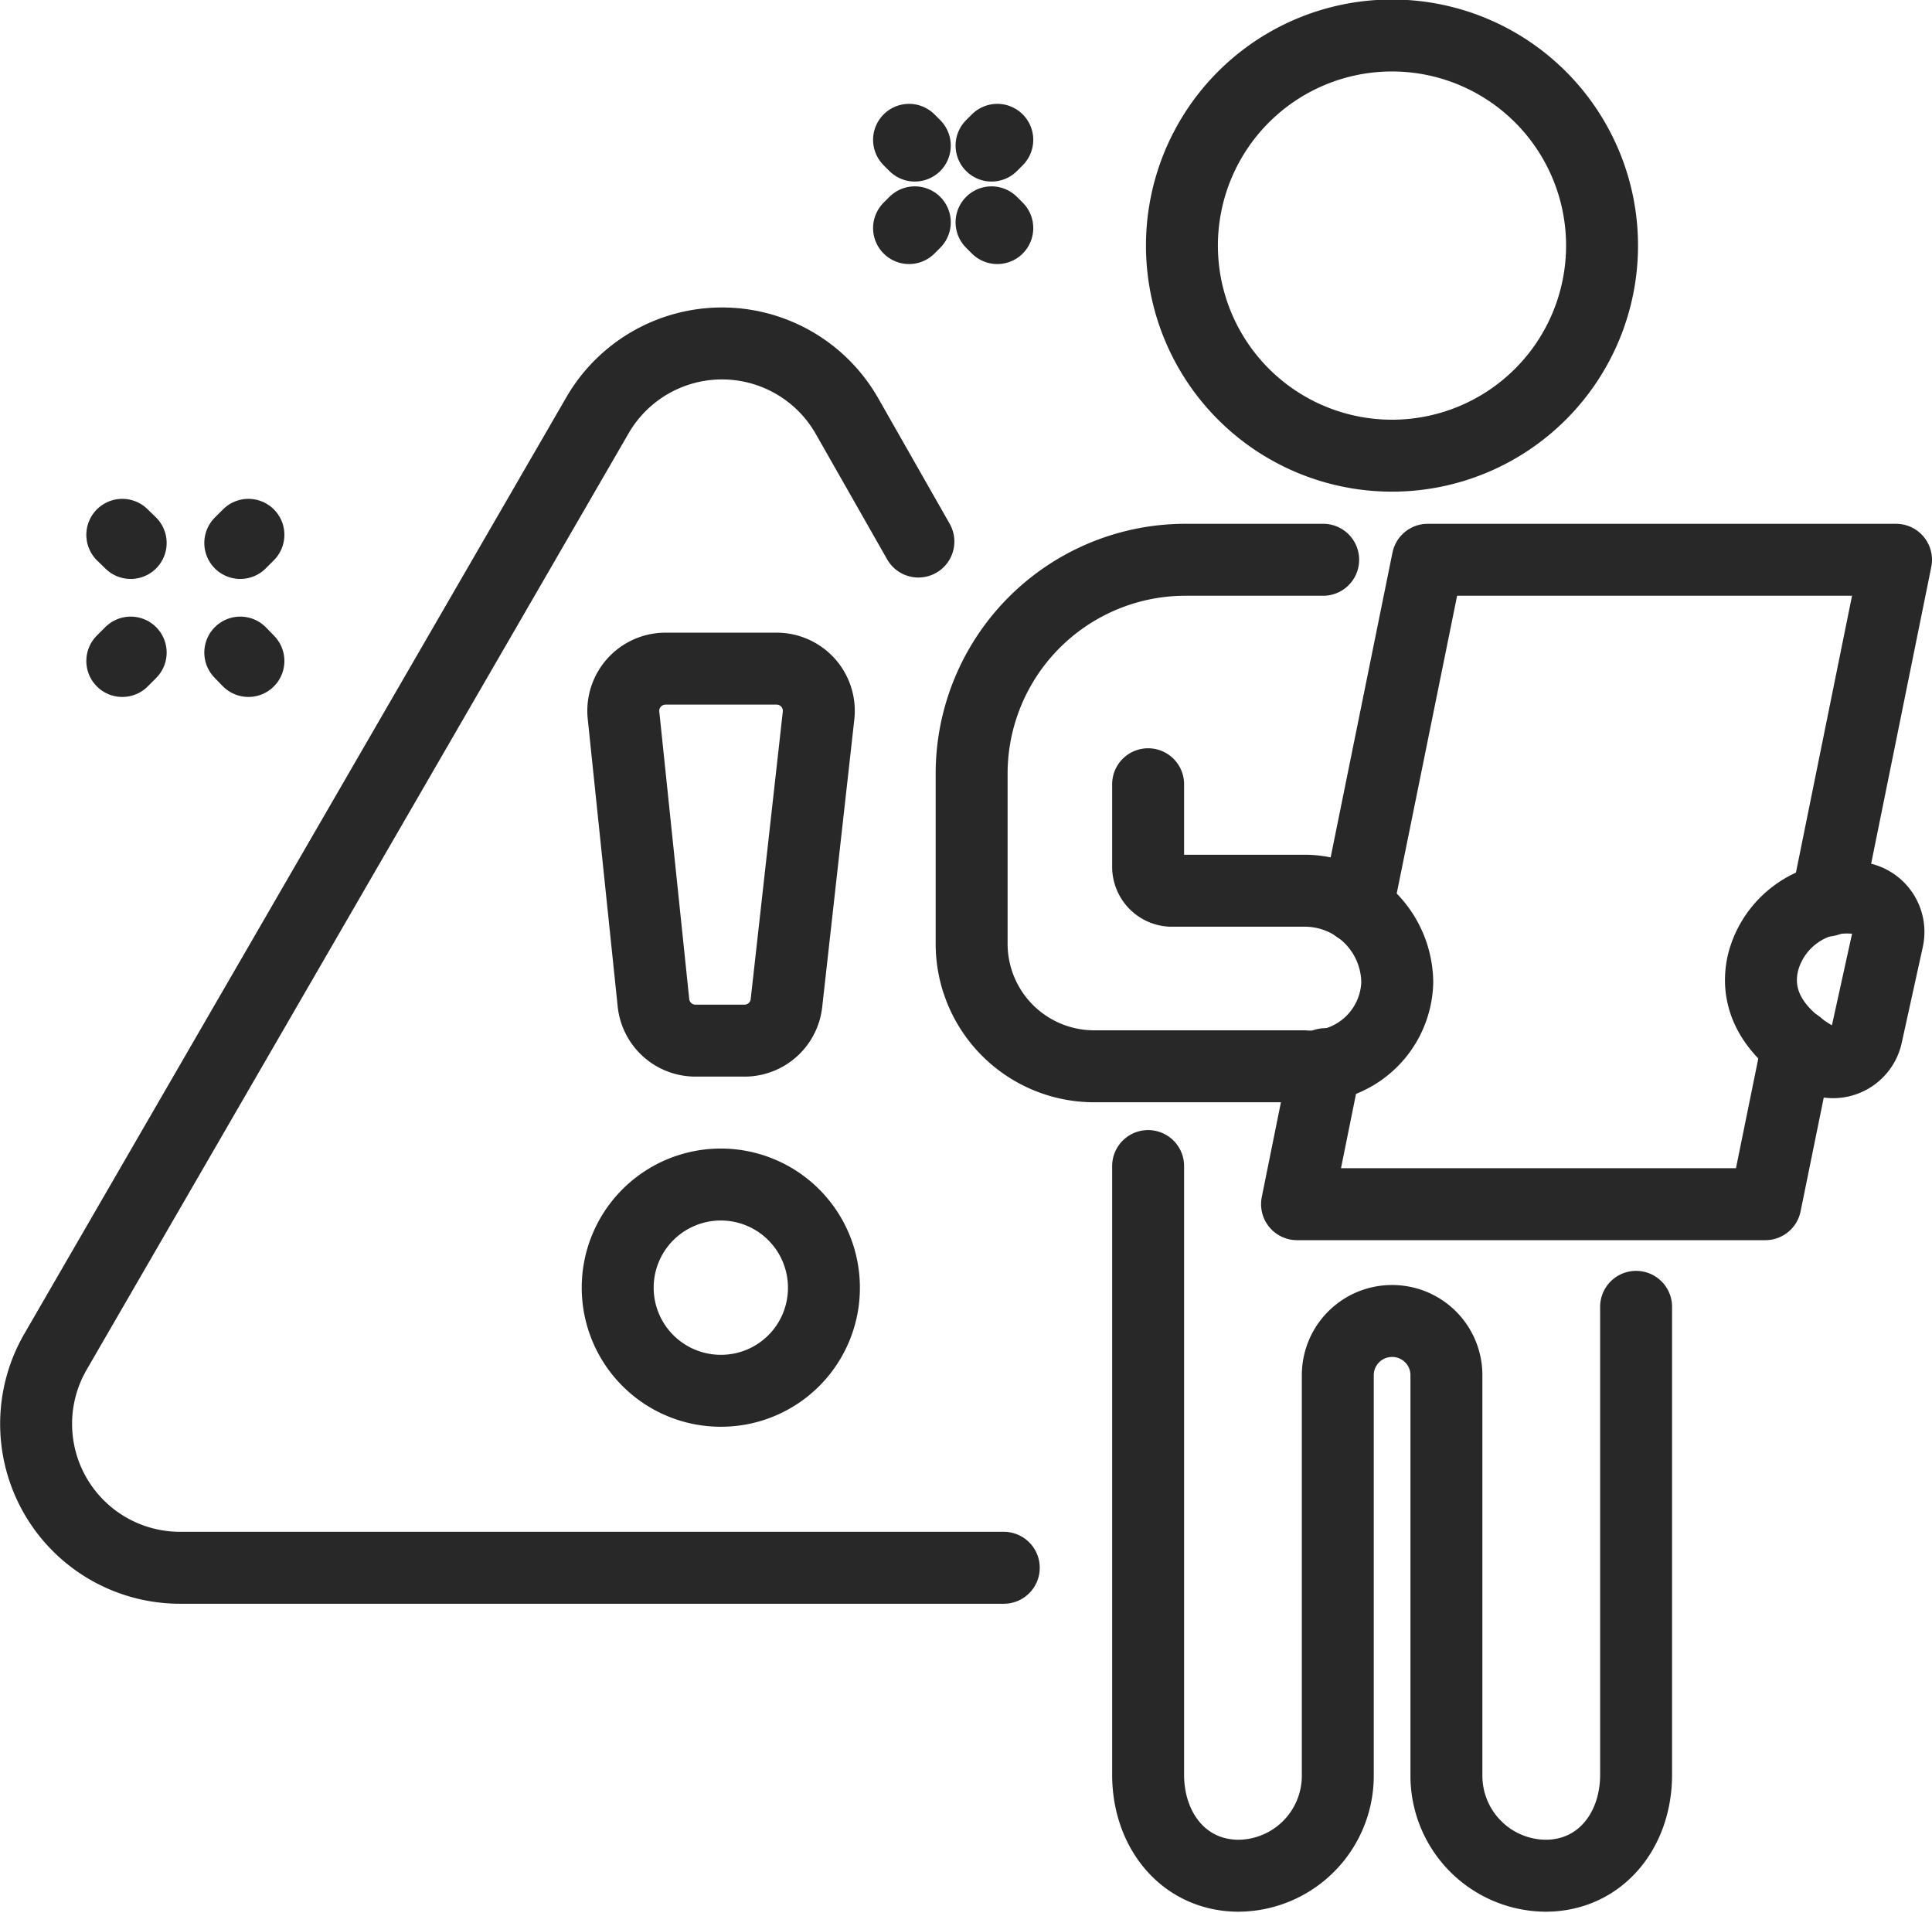
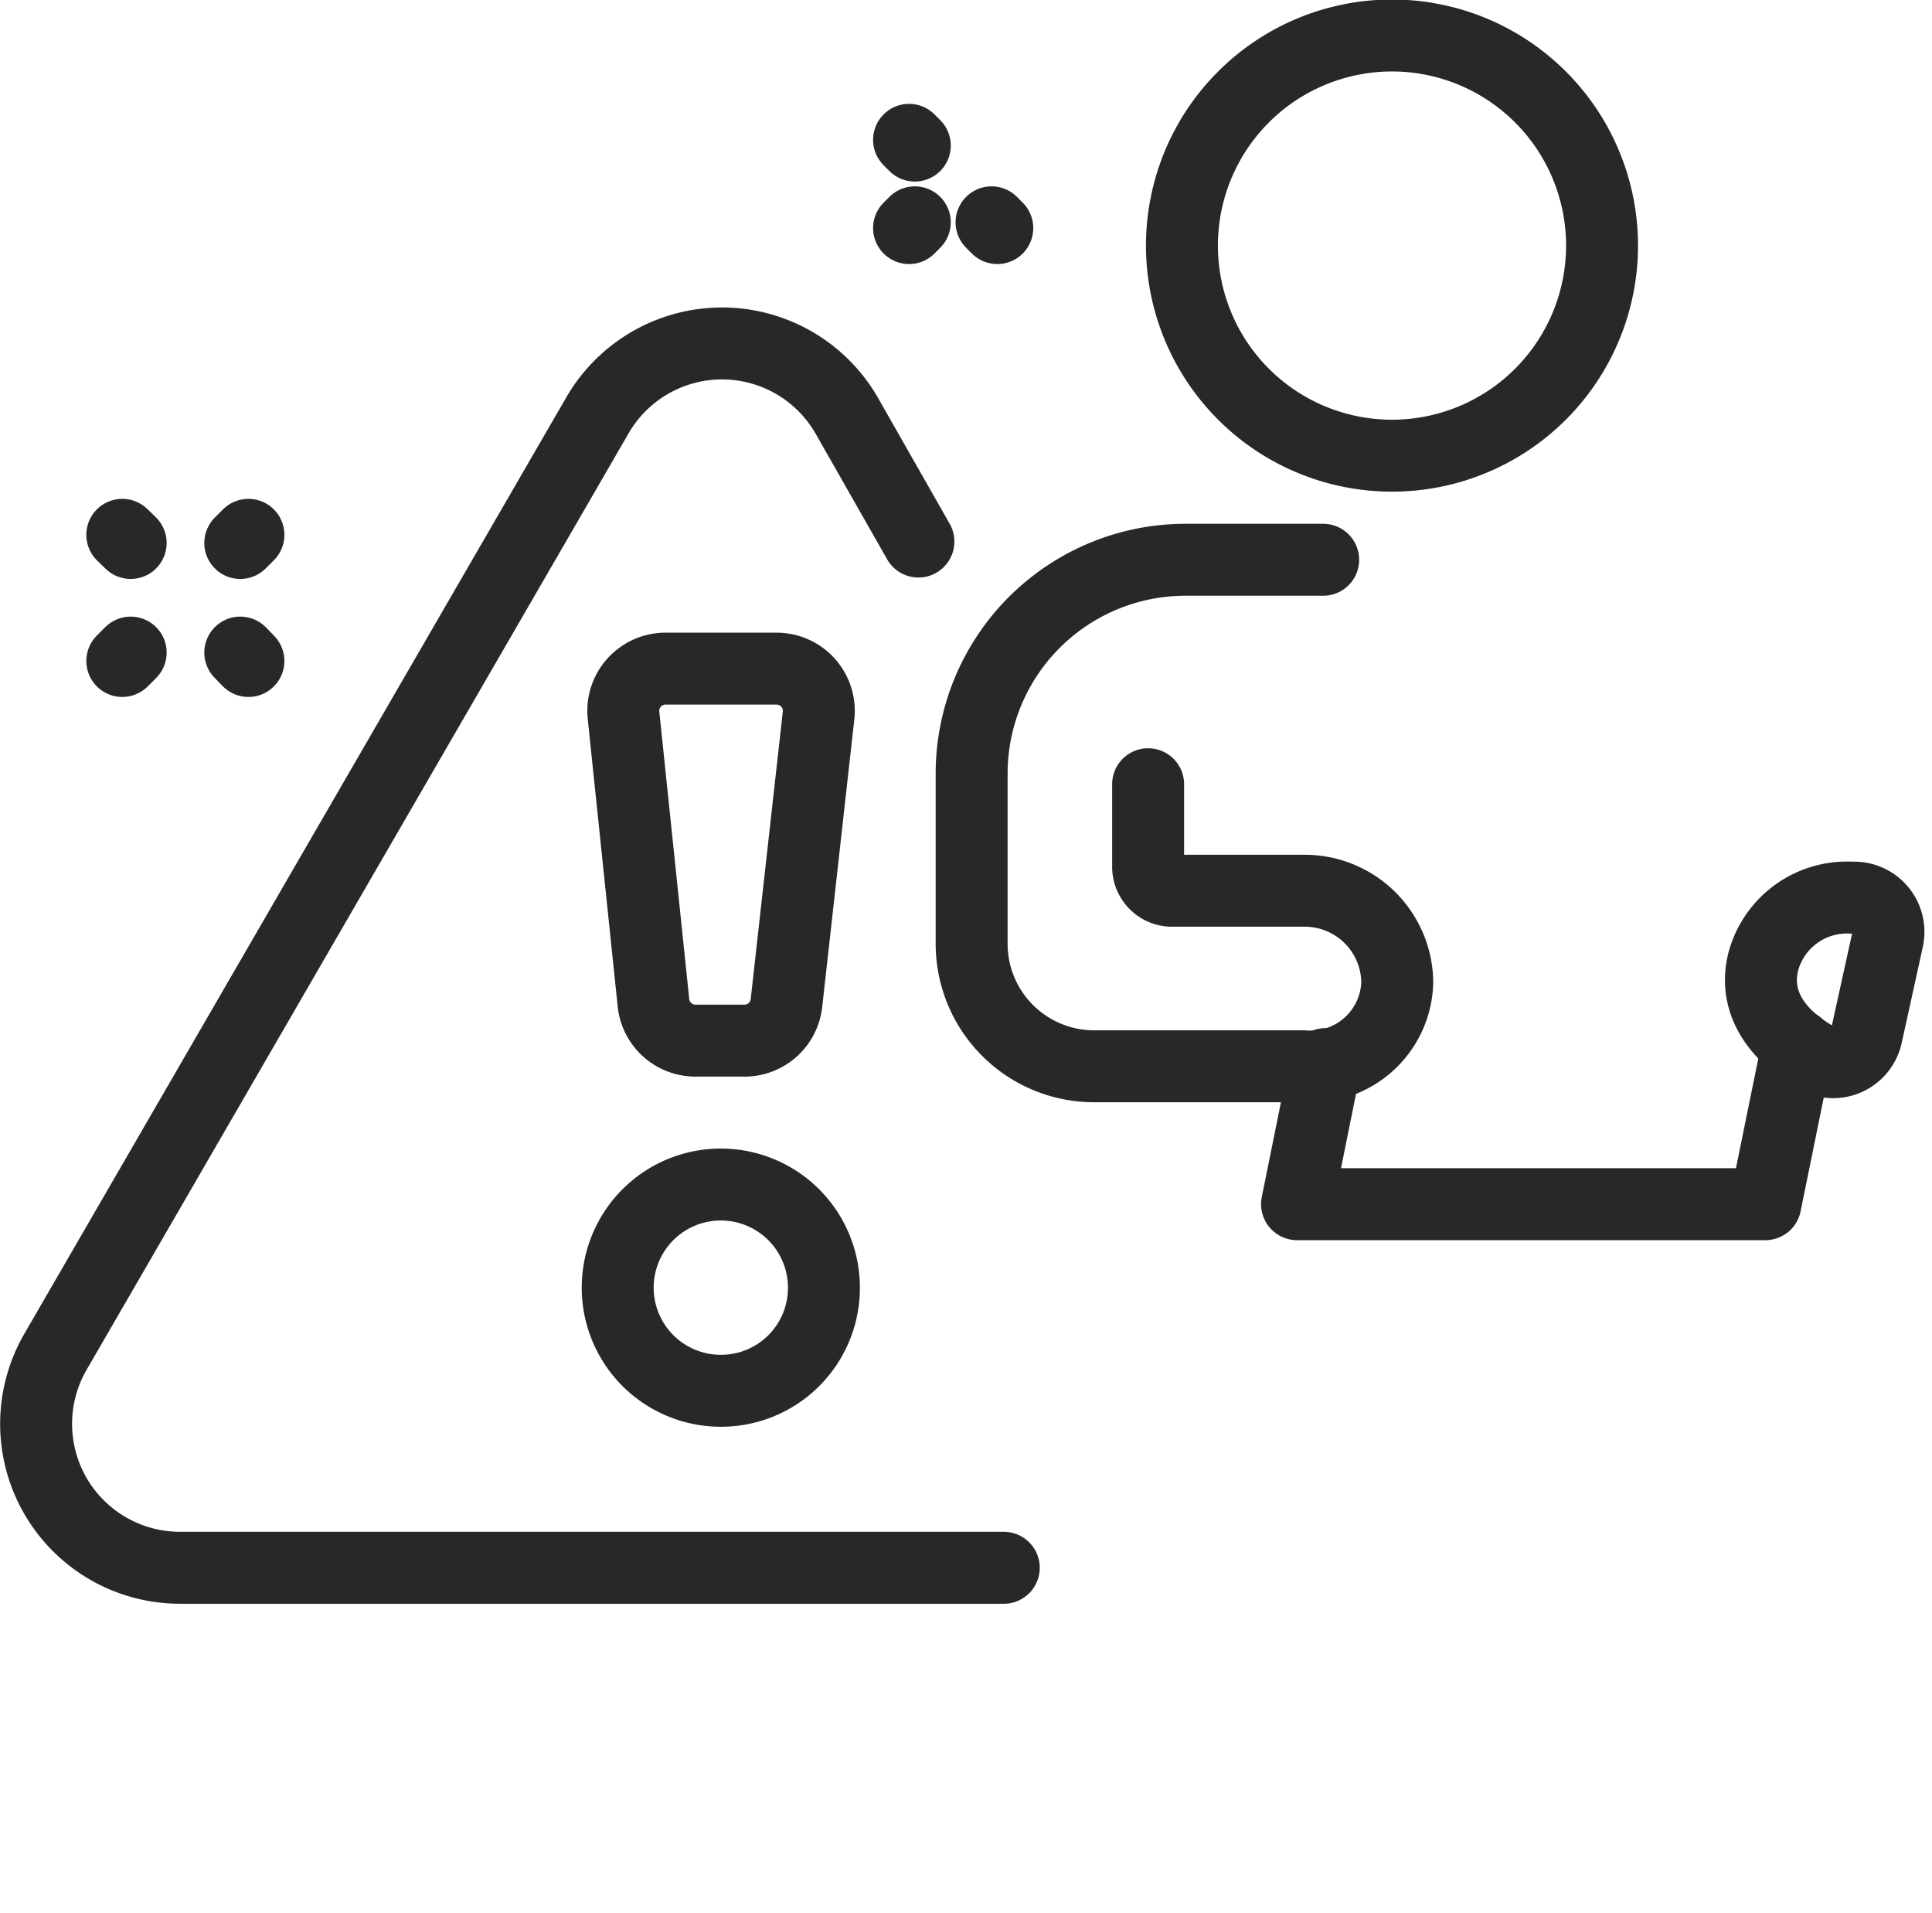
<svg xmlns="http://www.w3.org/2000/svg" viewBox="0 0 80.57 79.75">
  <defs>
    <style>.cls-1{fill:none;stroke:#282828;stroke-linecap:round;stroke-linejoin:round;stroke-width:3px;}</style>
  </defs>
  <g id="Layer_2" data-name="Layer 2">
    <g id="Layer_1-2" data-name="Layer 1">
      <path class="cls-1" d="M58.06,19a8.76,8.76,0,1,1,8.75-8.76A8.76,8.76,0,0,1,58.06,19Z" />
-       <path class="cls-1" d="M47.88,48.62h0V74c0,2.33,1.5,4.21,3.78,4.21A4.17,4.17,0,0,0,55.79,74V57.34a2.26,2.26,0,0,1,2.26-2.26h0a2.26,2.26,0,0,1,2.27,2.26V74a4.17,4.17,0,0,0,4.13,4.21c2.28,0,3.78-1.88,3.78-4.21V54.49" />
      <polyline class="cls-1" points="74.97 43.58 73.62 50.21 54.09 50.21 55.27 44.37" />
-       <polyline class="cls-1" points="56.6 37.83 59.54 23.34 79.07 23.34 76.19 37.55" />
      <path class="cls-1" d="M73.53,40.11c-.44,1.81.74,3.17,2.22,4a1.43,1.43,0,0,0,2.09-.94l.88-4a1.43,1.43,0,0,0-1.48-1.74A3.61,3.61,0,0,0,73.53,40.11Z" />
      <path class="cls-1" d="M55.18,23.34H49.44a8.92,8.92,0,0,0-8.92,8.93v7.07a5.11,5.11,0,0,0,5.11,5.12h8.74a3.61,3.61,0,0,0,3.9-3.5,3.86,3.86,0,0,0-3.9-3.82H48.83a1,1,0,0,1-.95-1V32.7" />
      <path class="cls-1" d="M34.36,53.69a4.3,4.3,0,1,0-4.3,4.3A4.29,4.29,0,0,0,34.36,53.69Z" />
      <path class="cls-1" d="M31,43.39h-2a1.76,1.76,0,0,1-1.75-1.59L26,29.8a1.76,1.76,0,0,1,1.75-1.92h4.64a1.76,1.76,0,0,1,1.75,1.92l-1.34,12A1.76,1.76,0,0,1,31,43.39Z" />
      <path class="cls-1" d="M38.3,22.58l-3-5.27a6,6,0,0,0-10.38,0L2.31,56.37a6,6,0,0,0,5.2,9H41.86" />
      <line class="cls-1" x1="5.45" y1="22.64" x2="5.1" y2="22.3" />
      <line class="cls-1" x1="10.36" y1="27.56" x2="10.02" y2="27.21" />
      <line class="cls-1" x1="5.45" y1="27.21" x2="5.1" y2="27.56" />
      <line class="cls-1" x1="10.36" y1="22.3" x2="10.02" y2="22.64" />
      <line class="cls-1" x1="38.15" y1="6.07" x2="37.91" y2="5.83" />
      <line class="cls-1" x1="41.59" y1="9.51" x2="41.35" y2="9.27" />
      <line class="cls-1" x1="38.15" y1="9.27" x2="37.91" y2="9.51" />
-       <line class="cls-1" x1="41.59" y1="5.83" x2="41.35" y2="6.07" />
    </g>
  </g>
</svg>